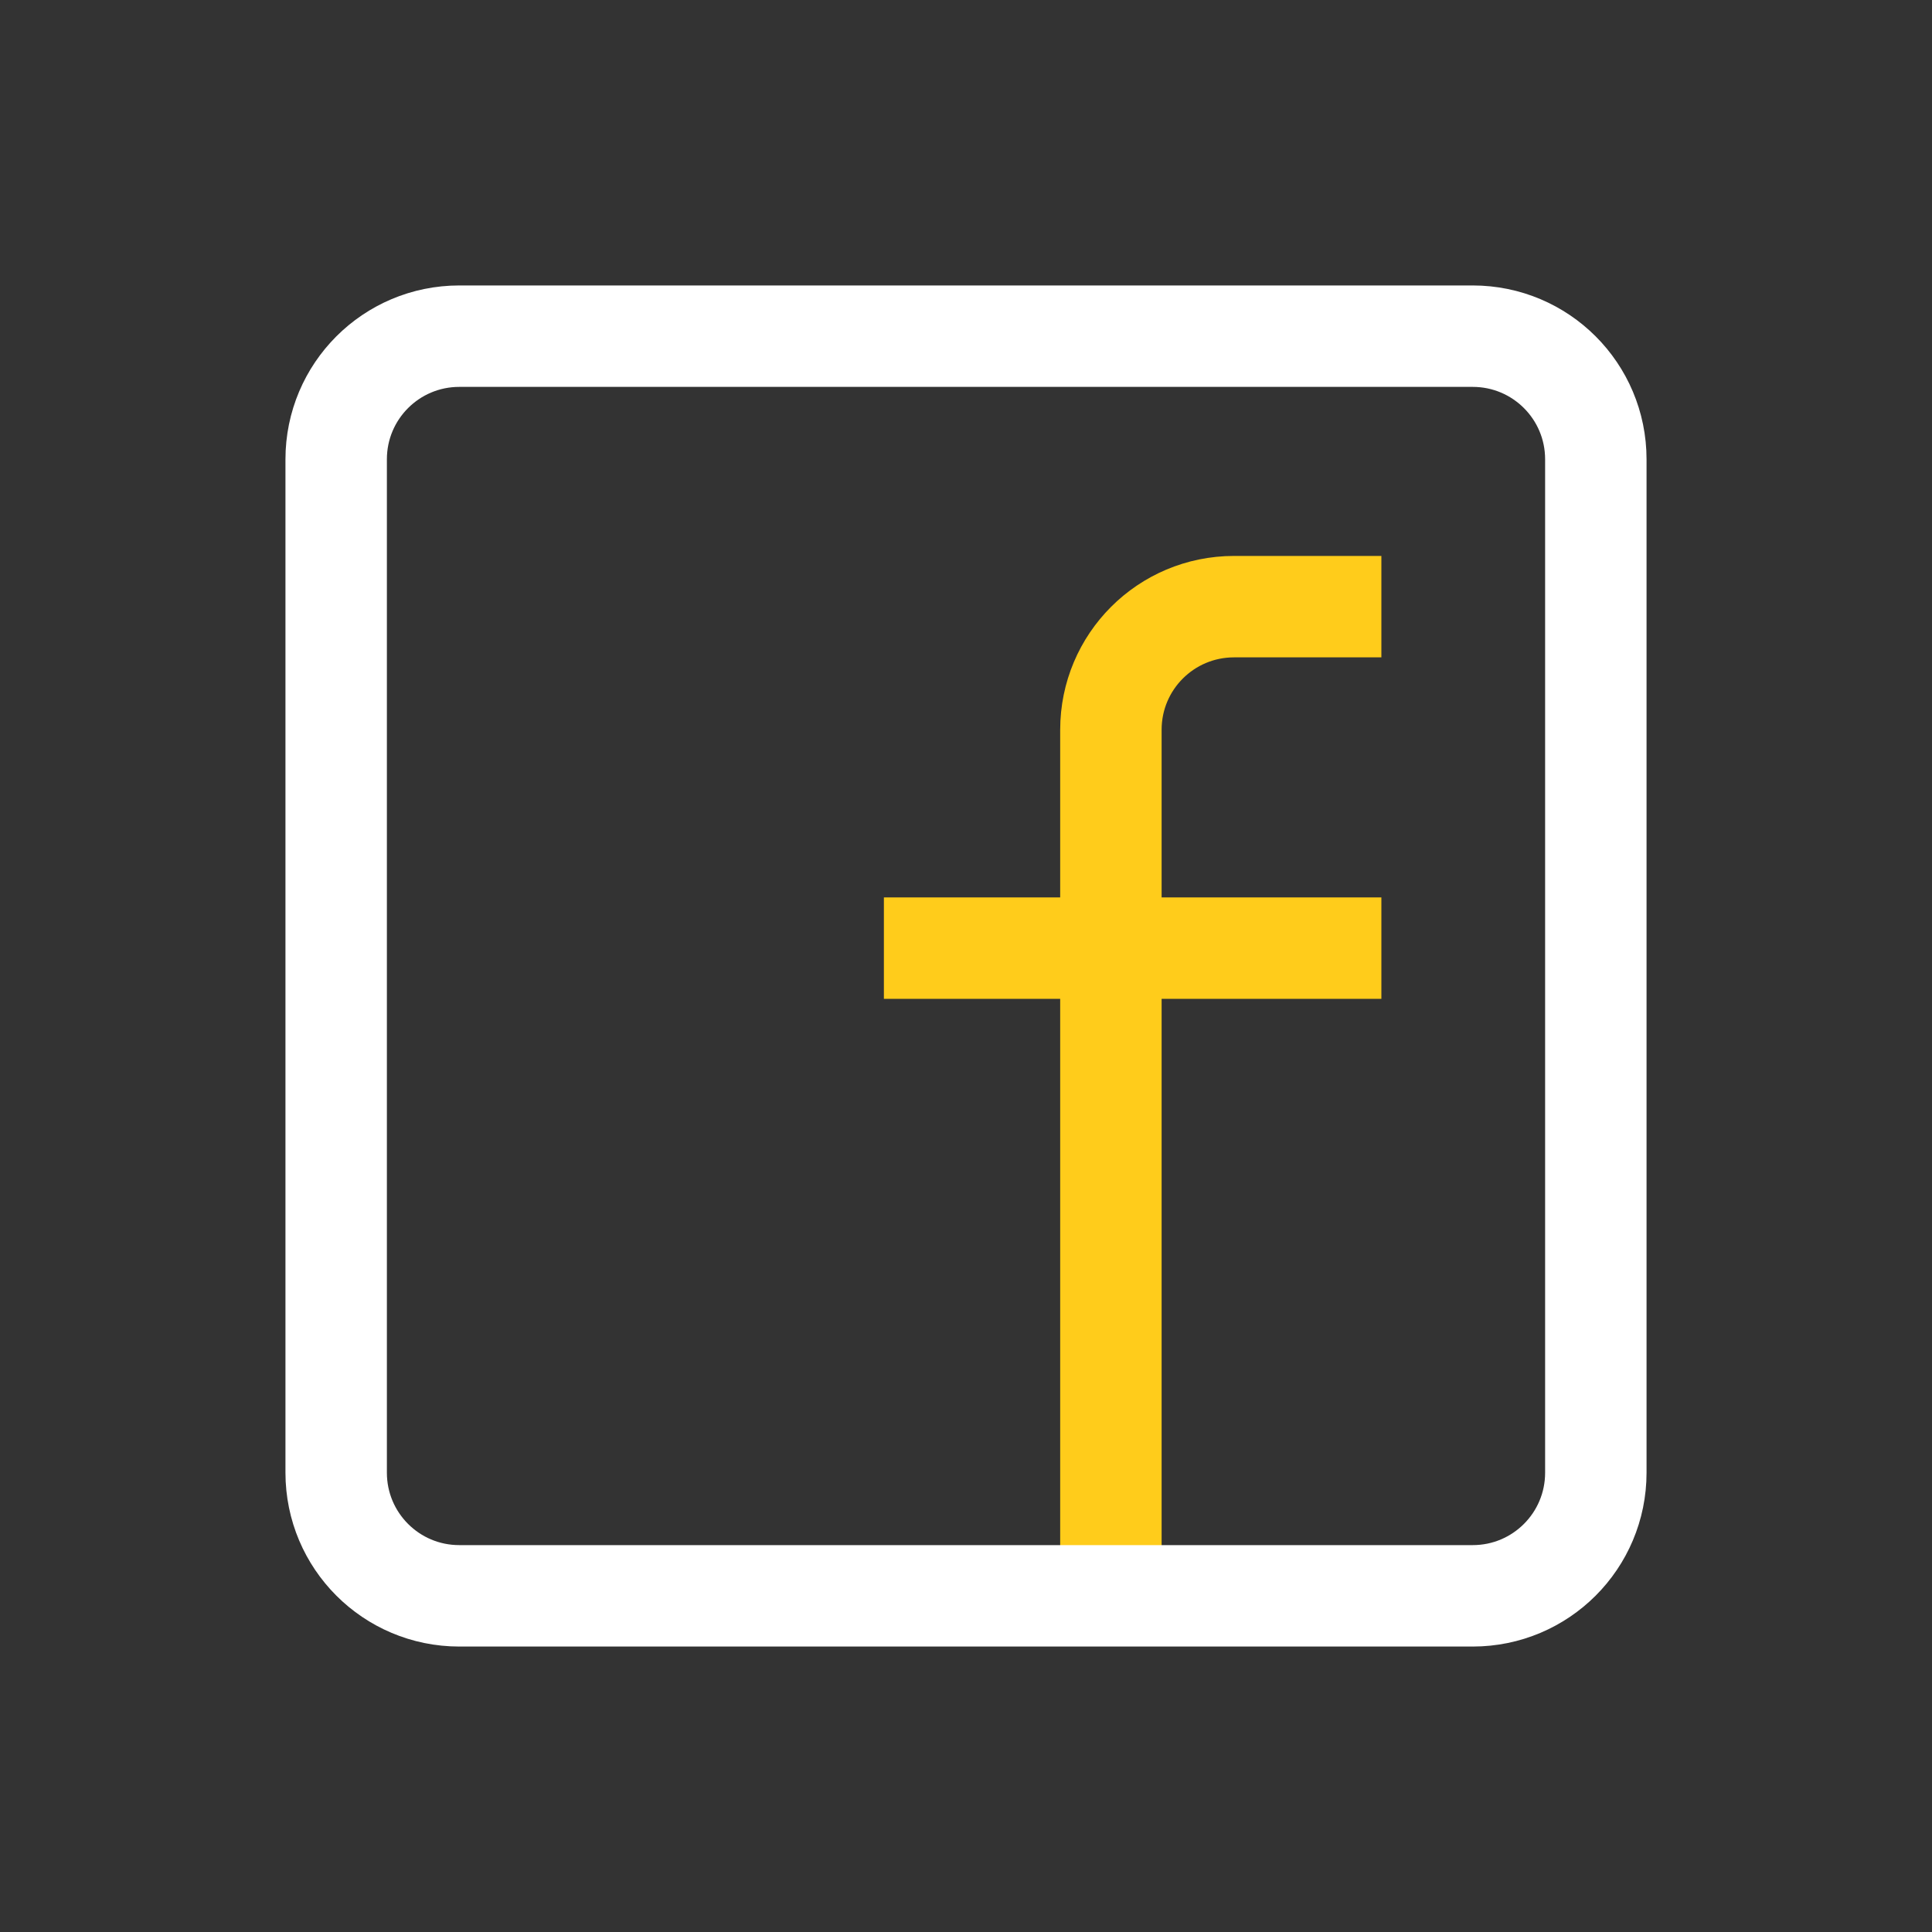
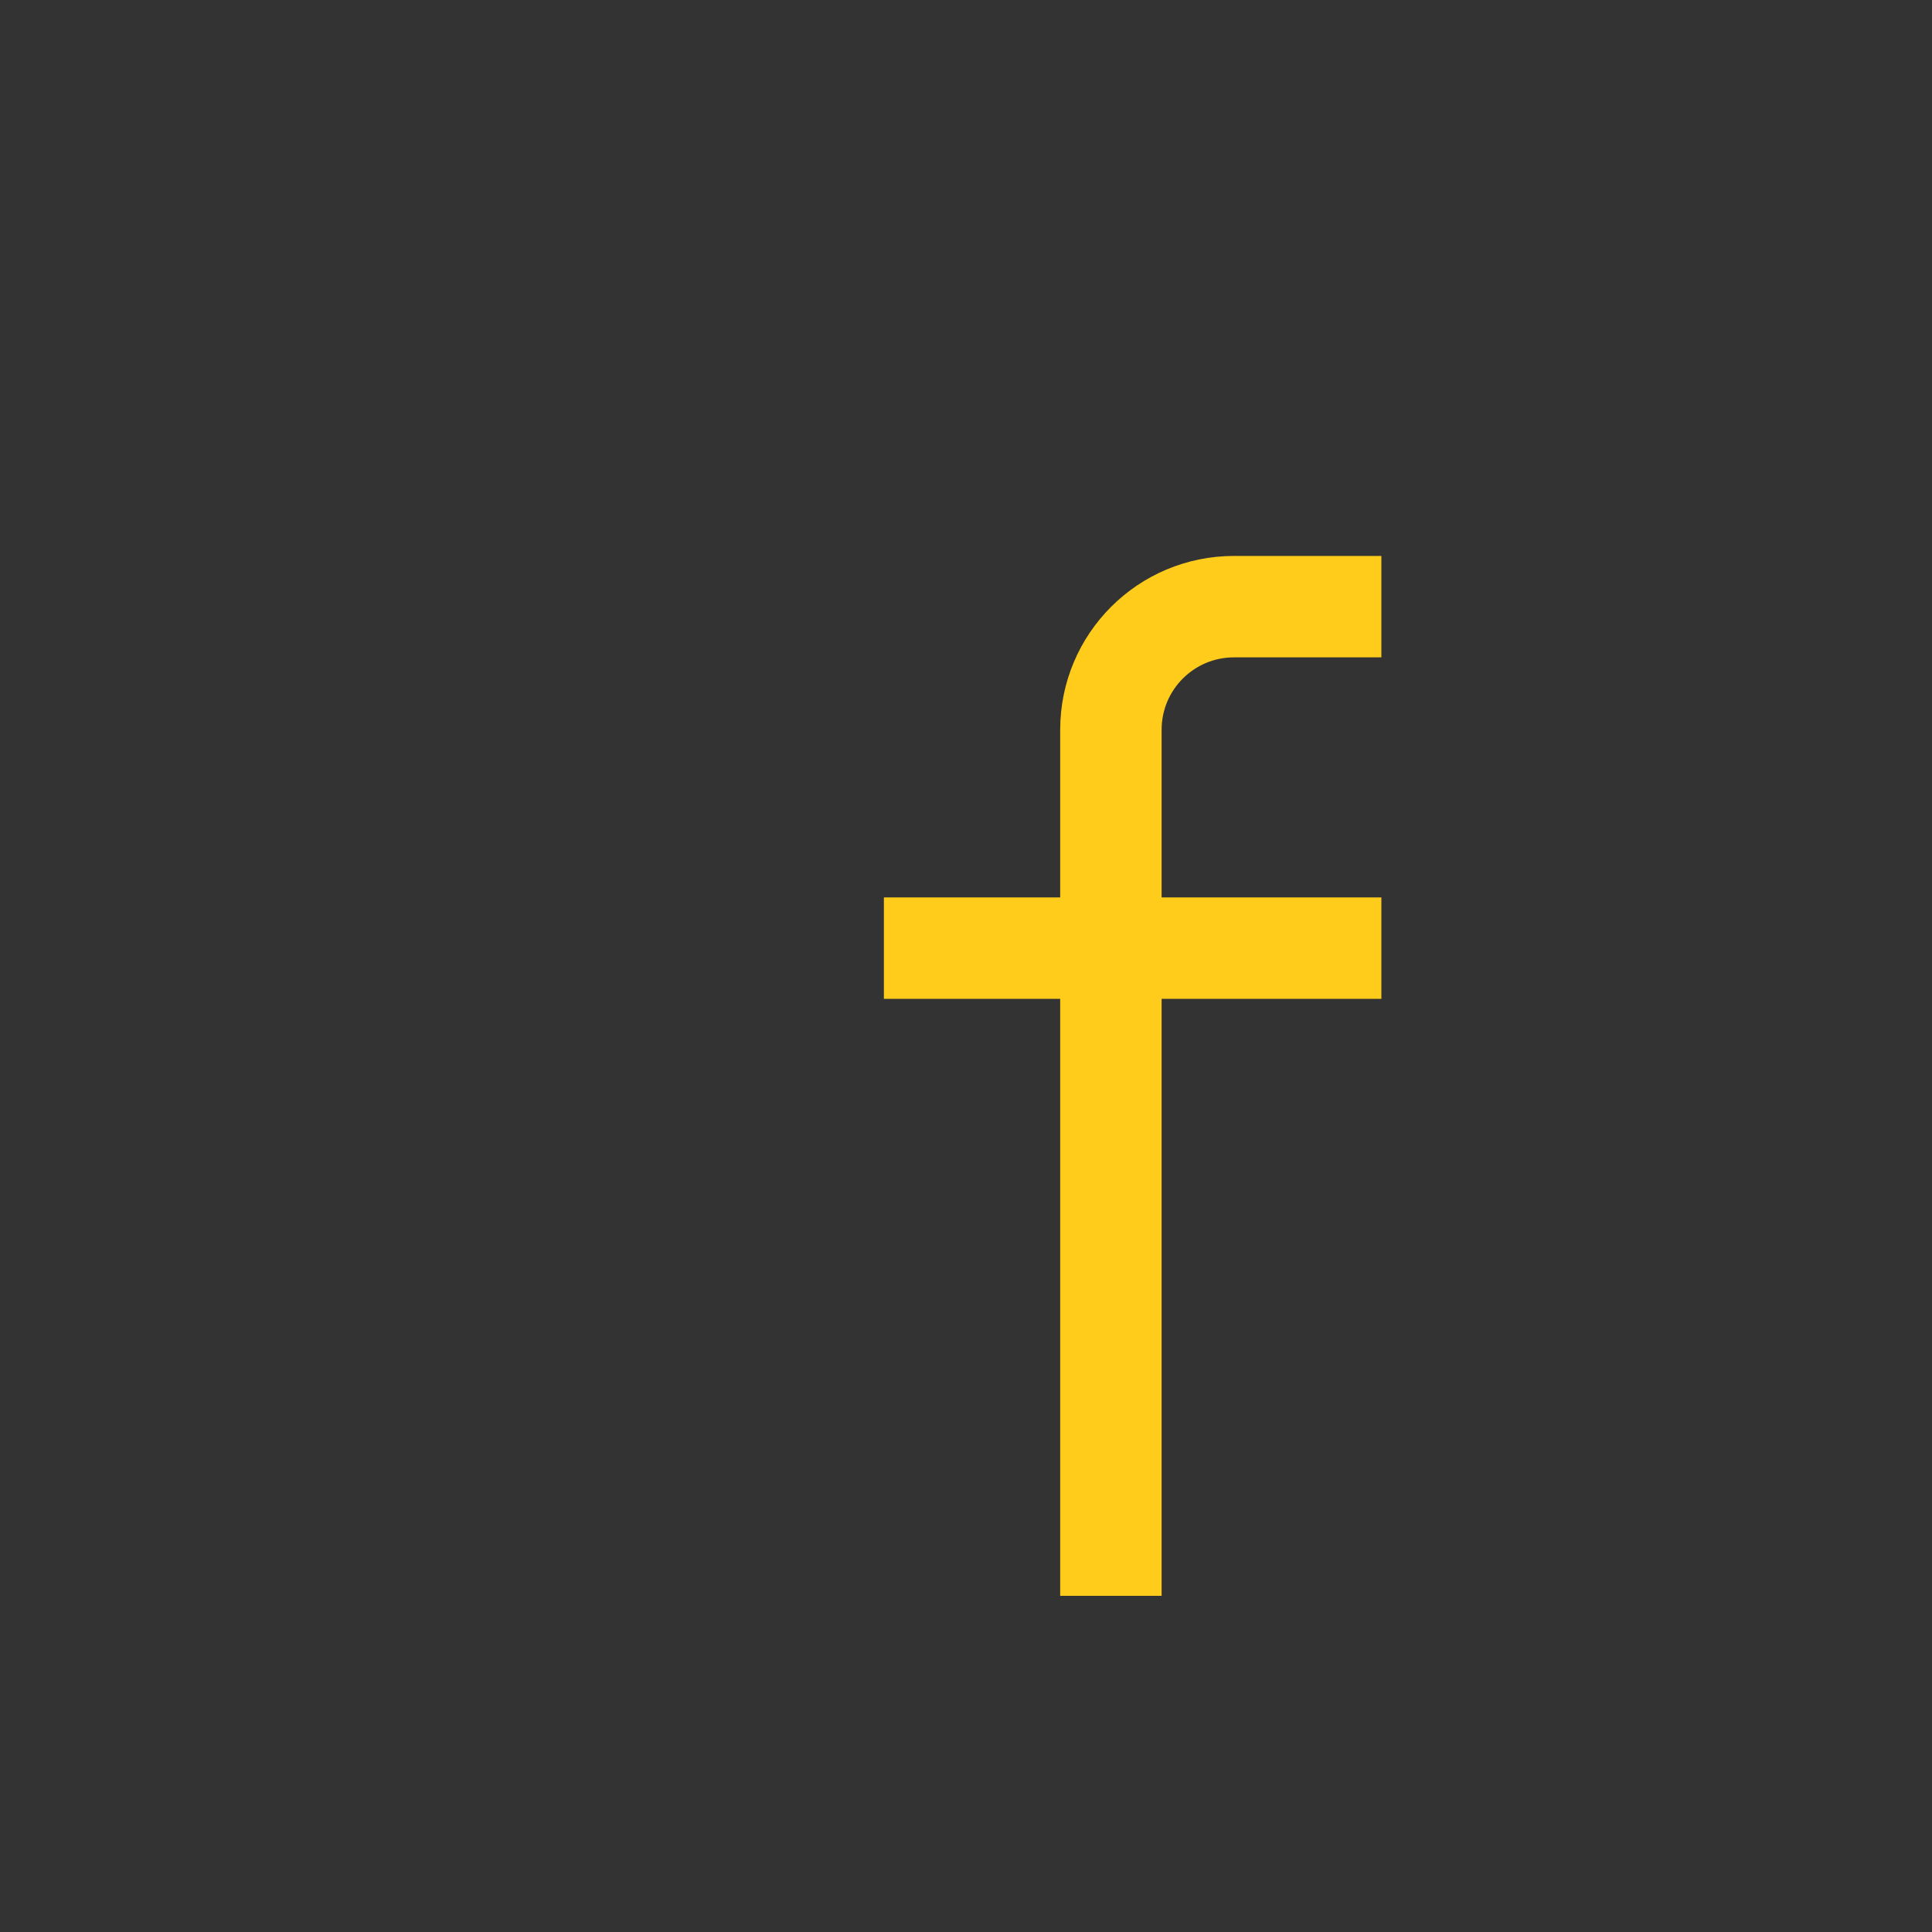
<svg xmlns="http://www.w3.org/2000/svg" version="1.1" id="a264c4d7-25a6-42cd-84a7-9488ebf24861" x="0px" y="0px" viewBox="0 0 400 400" style="enable-background:new 0 0 400 400;" xml:space="preserve">
  <rect x="0" y="0" width="400" height="400" fill="#333333" stroke="none" />
  <style type="text/css">
	.st0{fill:none;stroke:#FFCC1B;stroke-width:21;stroke-miterlimit:10;}
	.st1{fill:none;stroke:#FFFFFF;stroke-width:21;stroke-miterlimit:10;}
</style>
  <path class="st0" d="M230,330.4V151.1c0-14.1,11.4-25.5,25.5-25.5H286" />
  <line class="st0" x1="286" y1="196.3" x2="183" y2="196.3" />
-   <path class="st1" d="M304.9,330.4H95.1c-14.1,0-25.5-11.4-25.5-25.5V95.1C69.6,81,81,69.6,95.1,69.6h209.8  c14.1,0,25.5,11.4,25.5,25.5v209.8C330.4,319,319,330.4,304.9,330.4z" />
</svg>